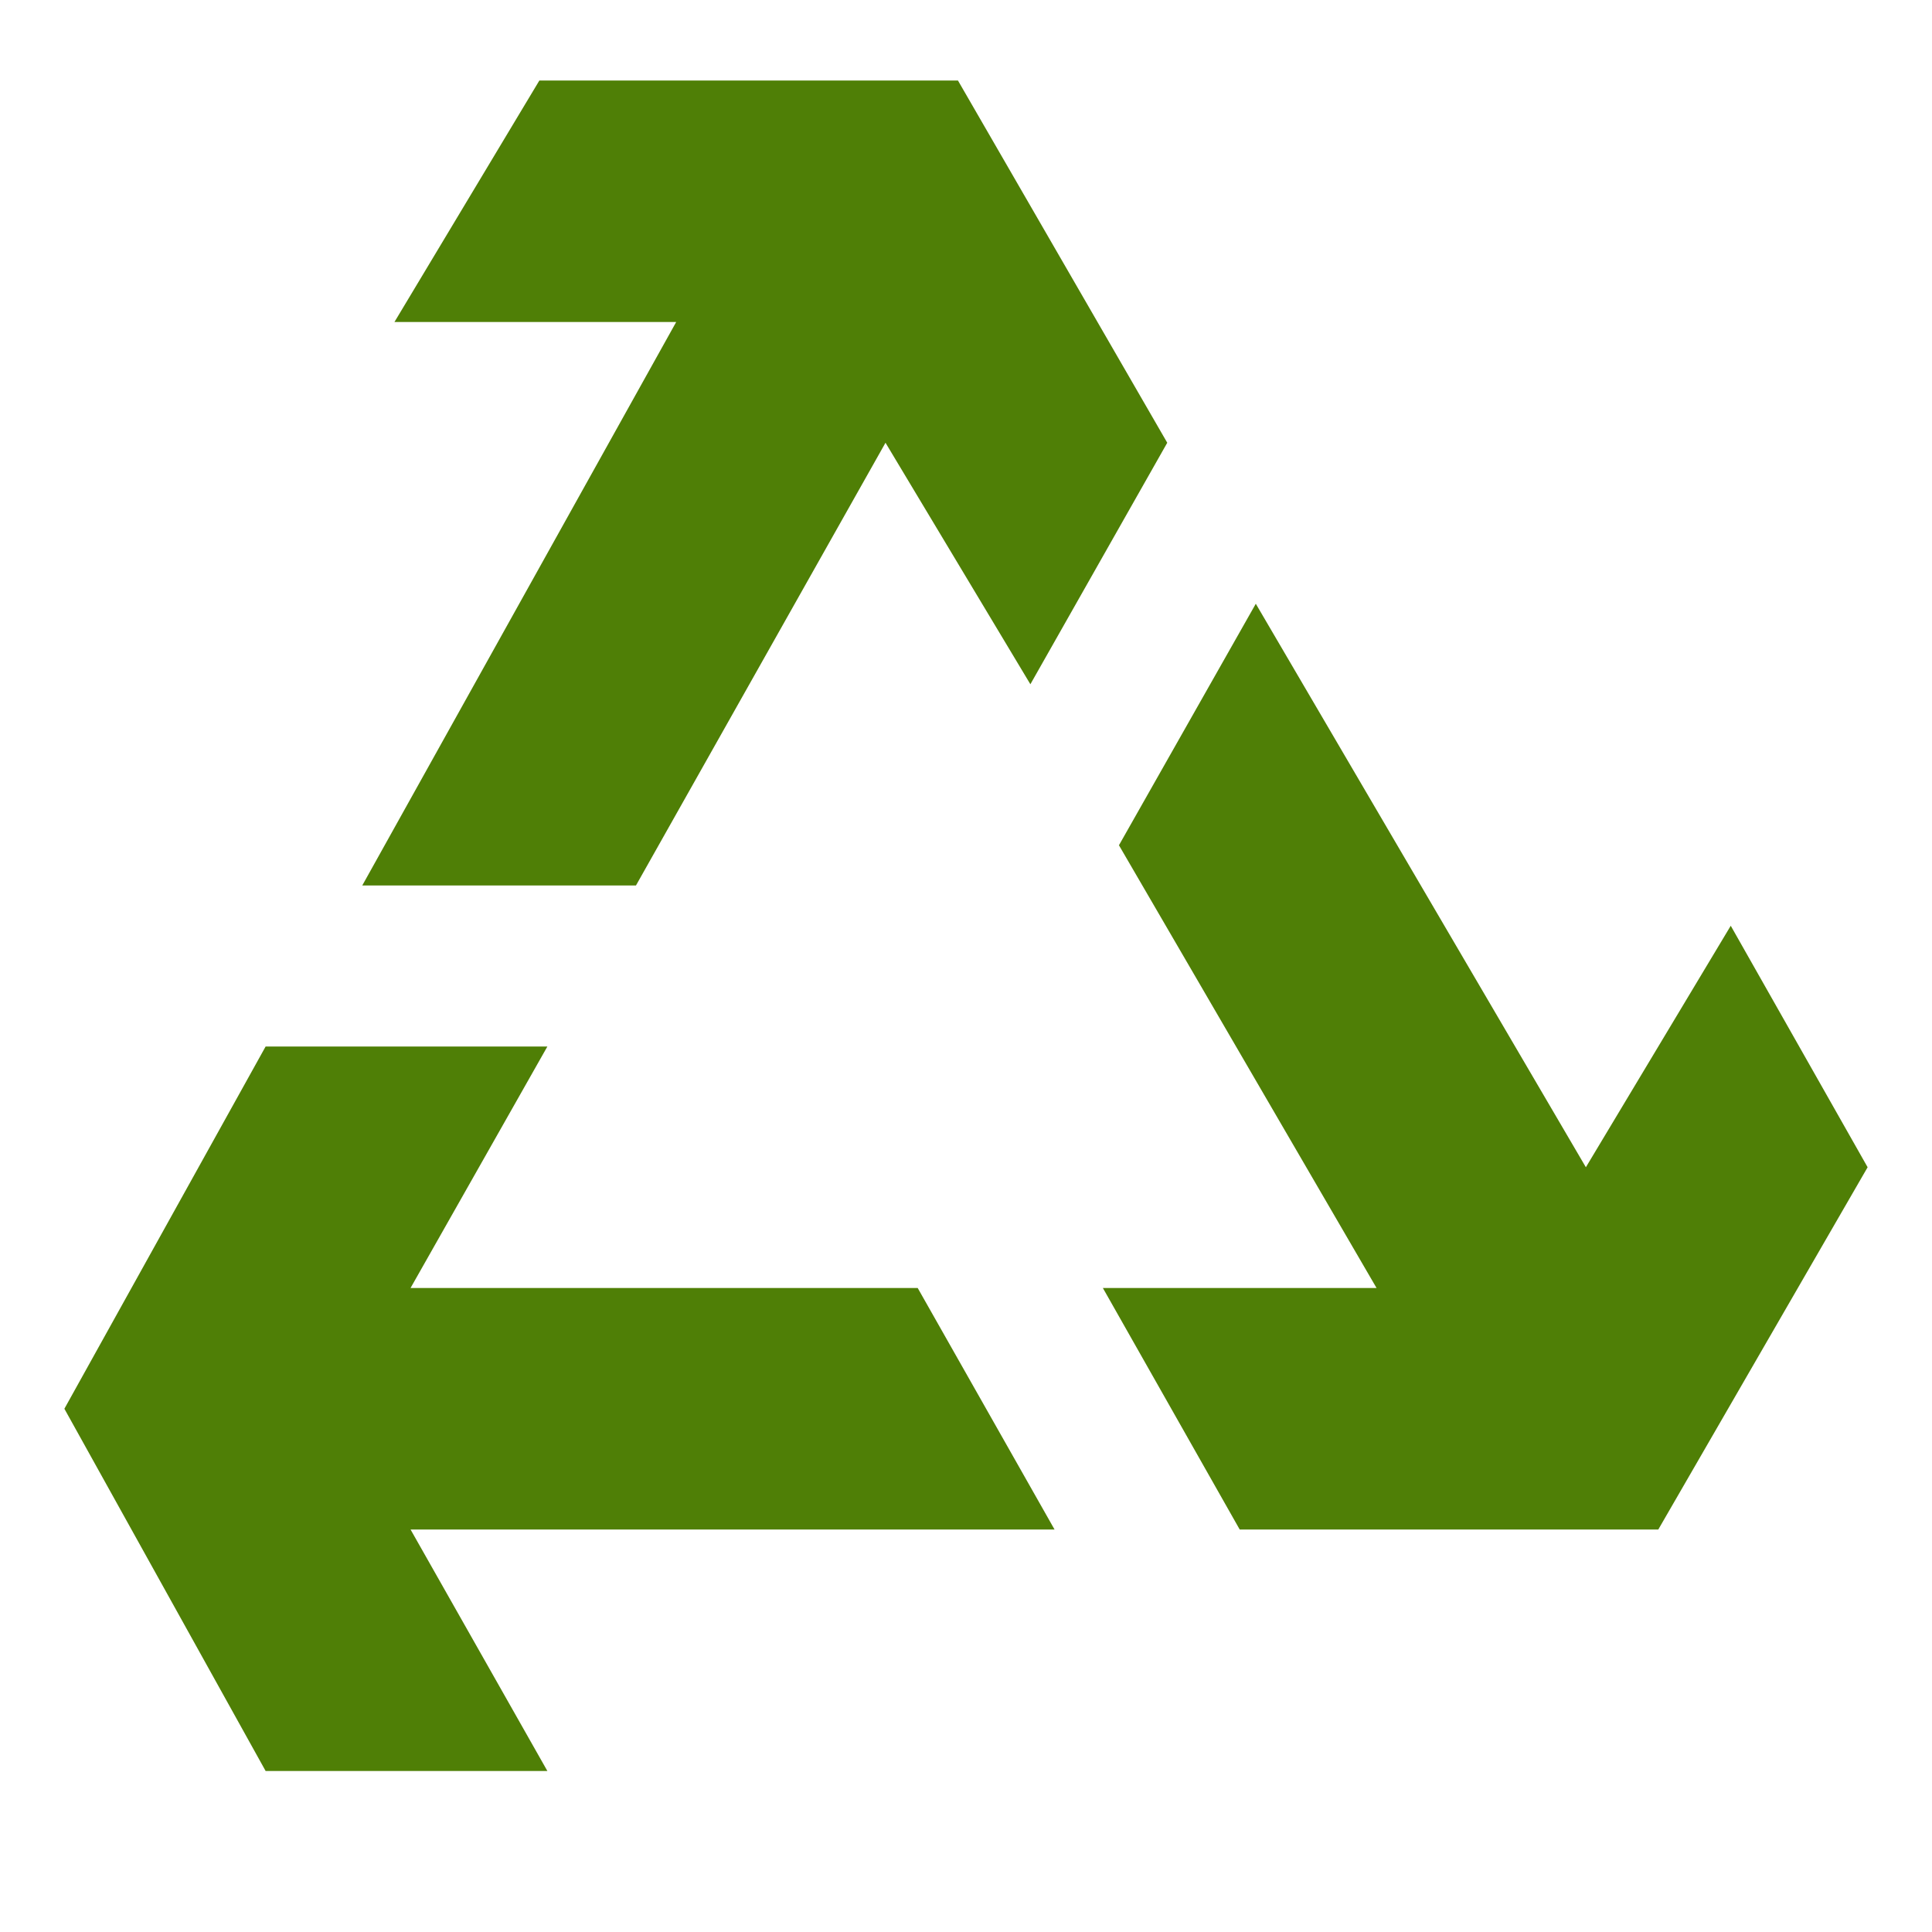
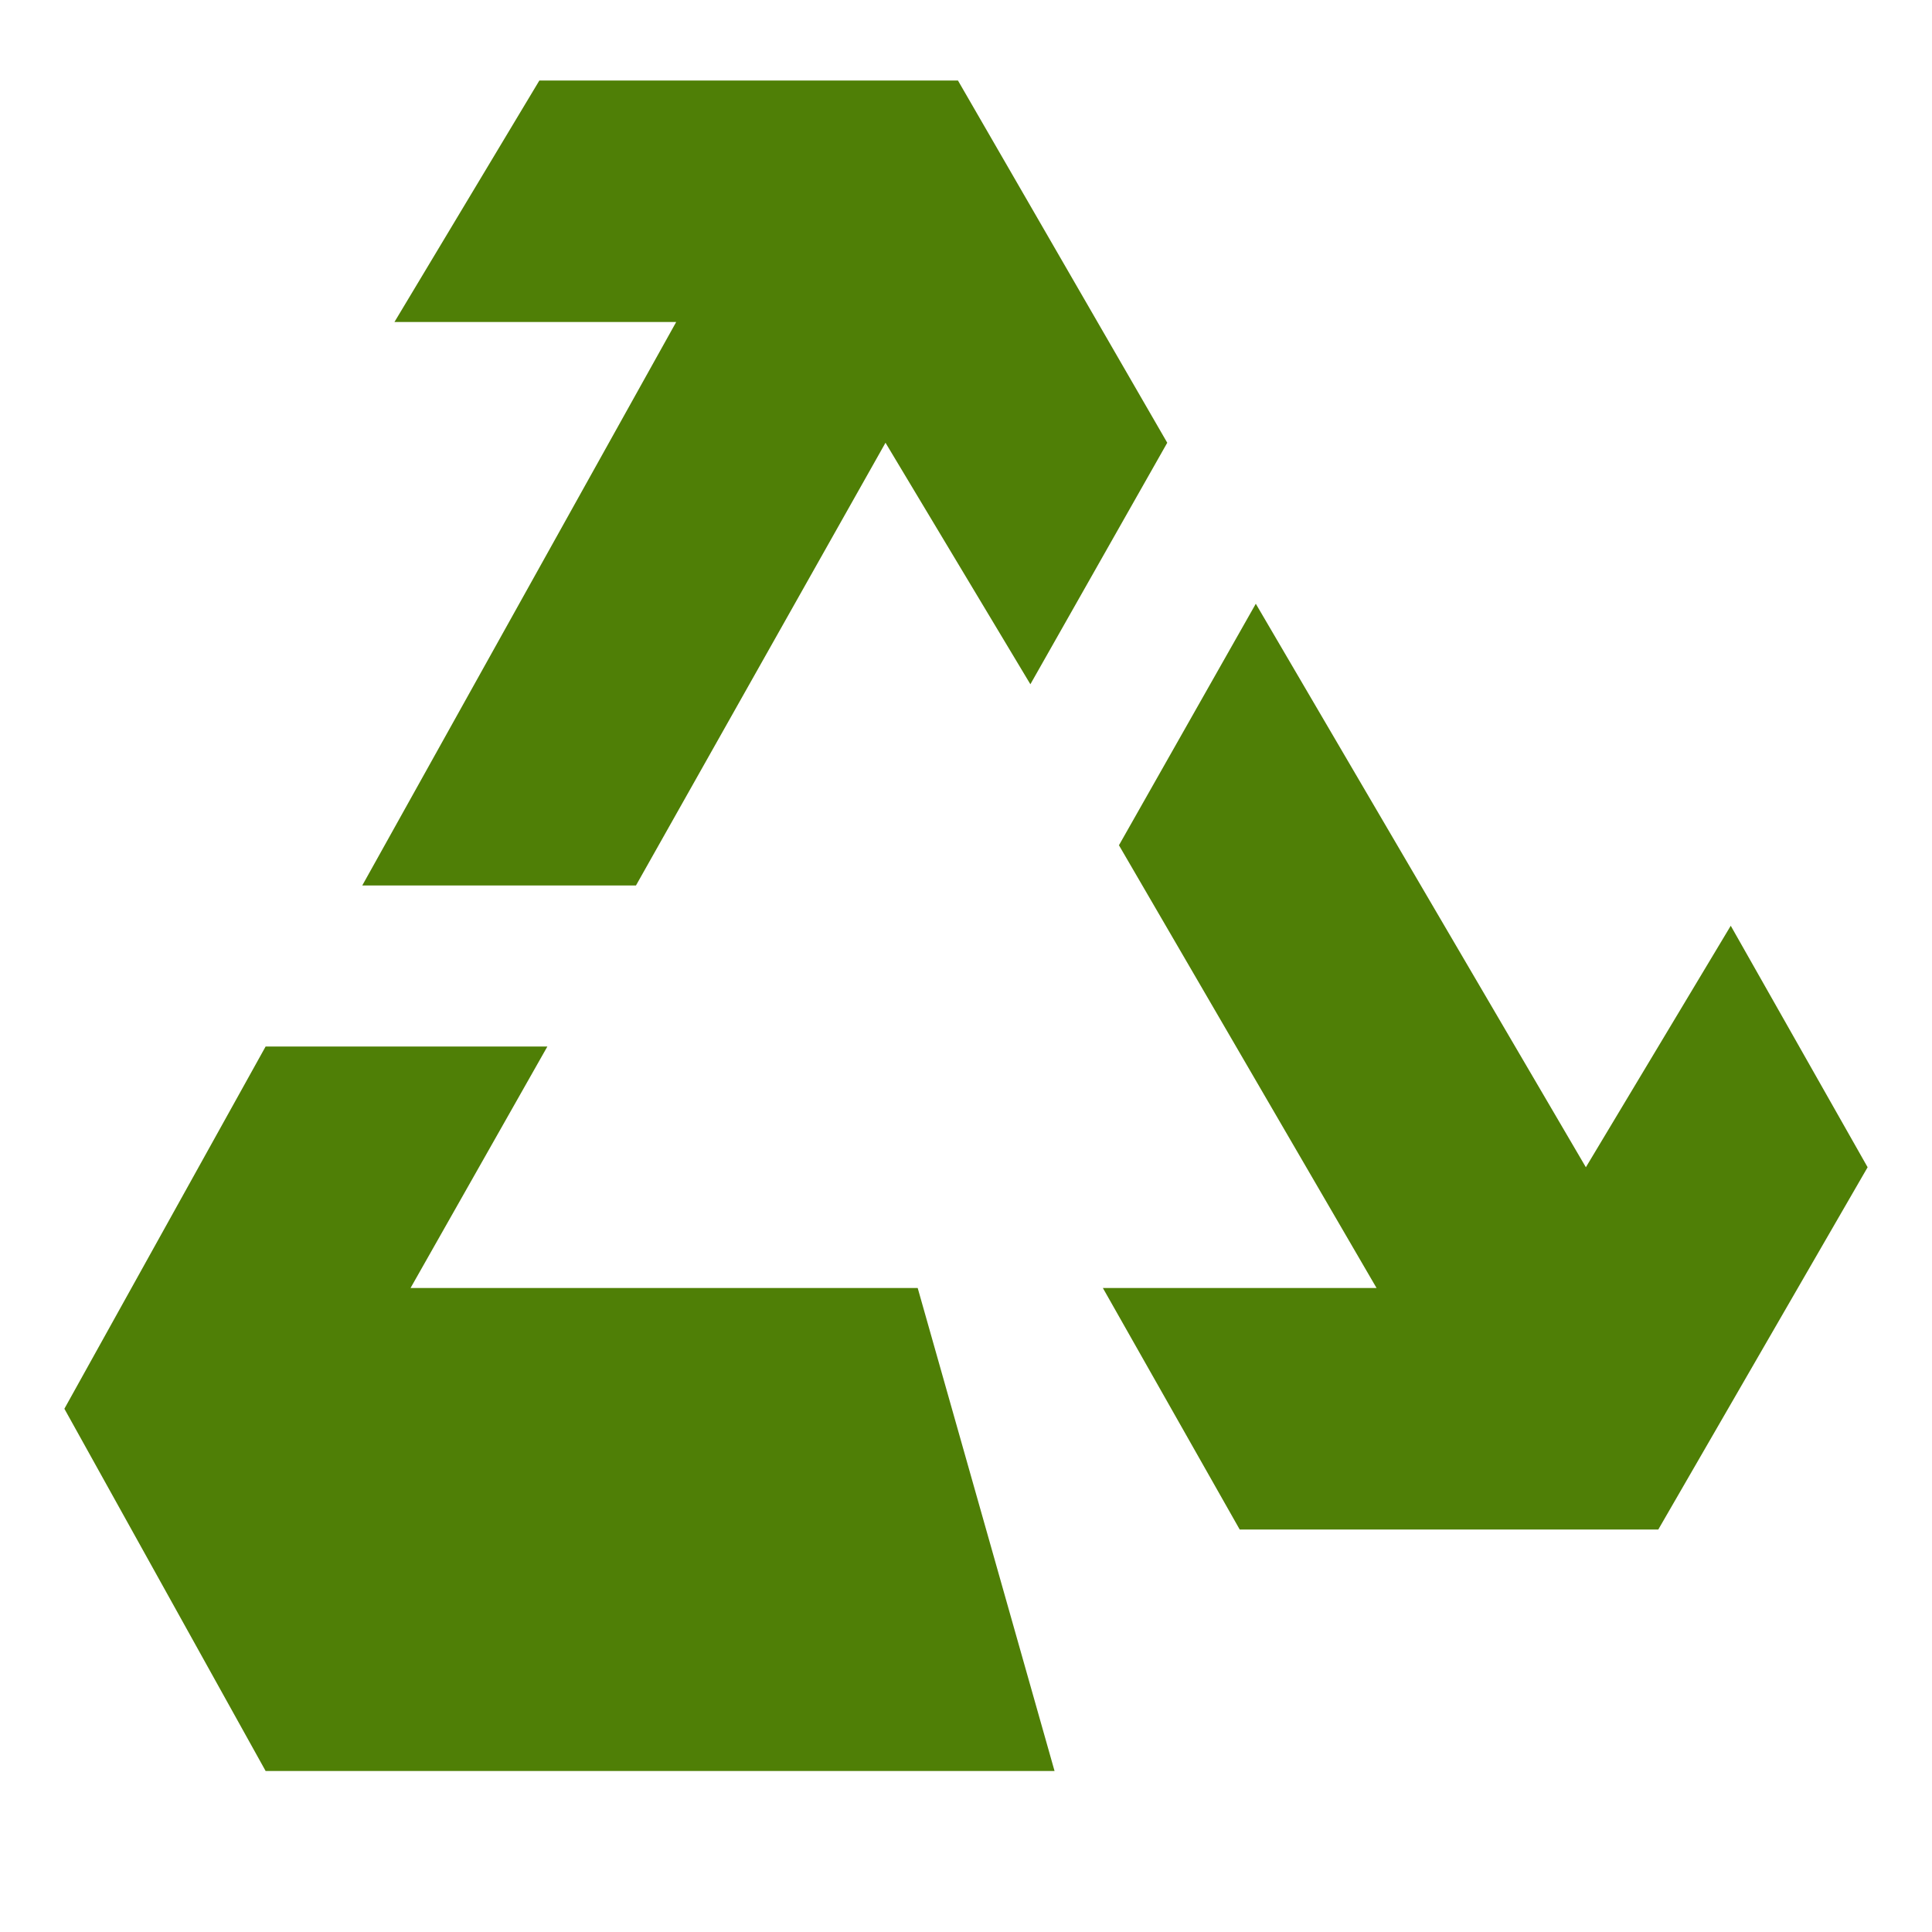
<svg xmlns="http://www.w3.org/2000/svg" width="96" height="96" viewBox="0 0 96 96" fill="none">
-   <path fill-rule="evenodd" clip-rule="evenodd" d="M31.6 44L44 22L51.199 34L58 22L47.6 4H26.801L19.6 16H33.6L18 44H31.6ZM45.6 64H20.4L27.199 52H13.199L3.199 70L13.199 88H27.199L20.4 76H52.4L45.6 64ZM55.6 42L62.4 30L78.801 58L86 46L92.801 58L82.4 76H61.6L54.801 64H68.4L55.6 42Z" fill="#4F7F06" />
+   <path fill-rule="evenodd" clip-rule="evenodd" d="M31.6 44L44 22L51.199 34L58 22L47.6 4H26.801L19.6 16H33.6L18 44H31.6ZM45.6 64H20.4L27.199 52H13.199L3.199 70L13.199 88H27.199H52.4L45.6 64ZM55.6 42L62.4 30L78.801 58L86 46L92.801 58L82.4 76H61.6L54.801 64H68.4L55.6 42Z" fill="#4F7F06" />
</svg>